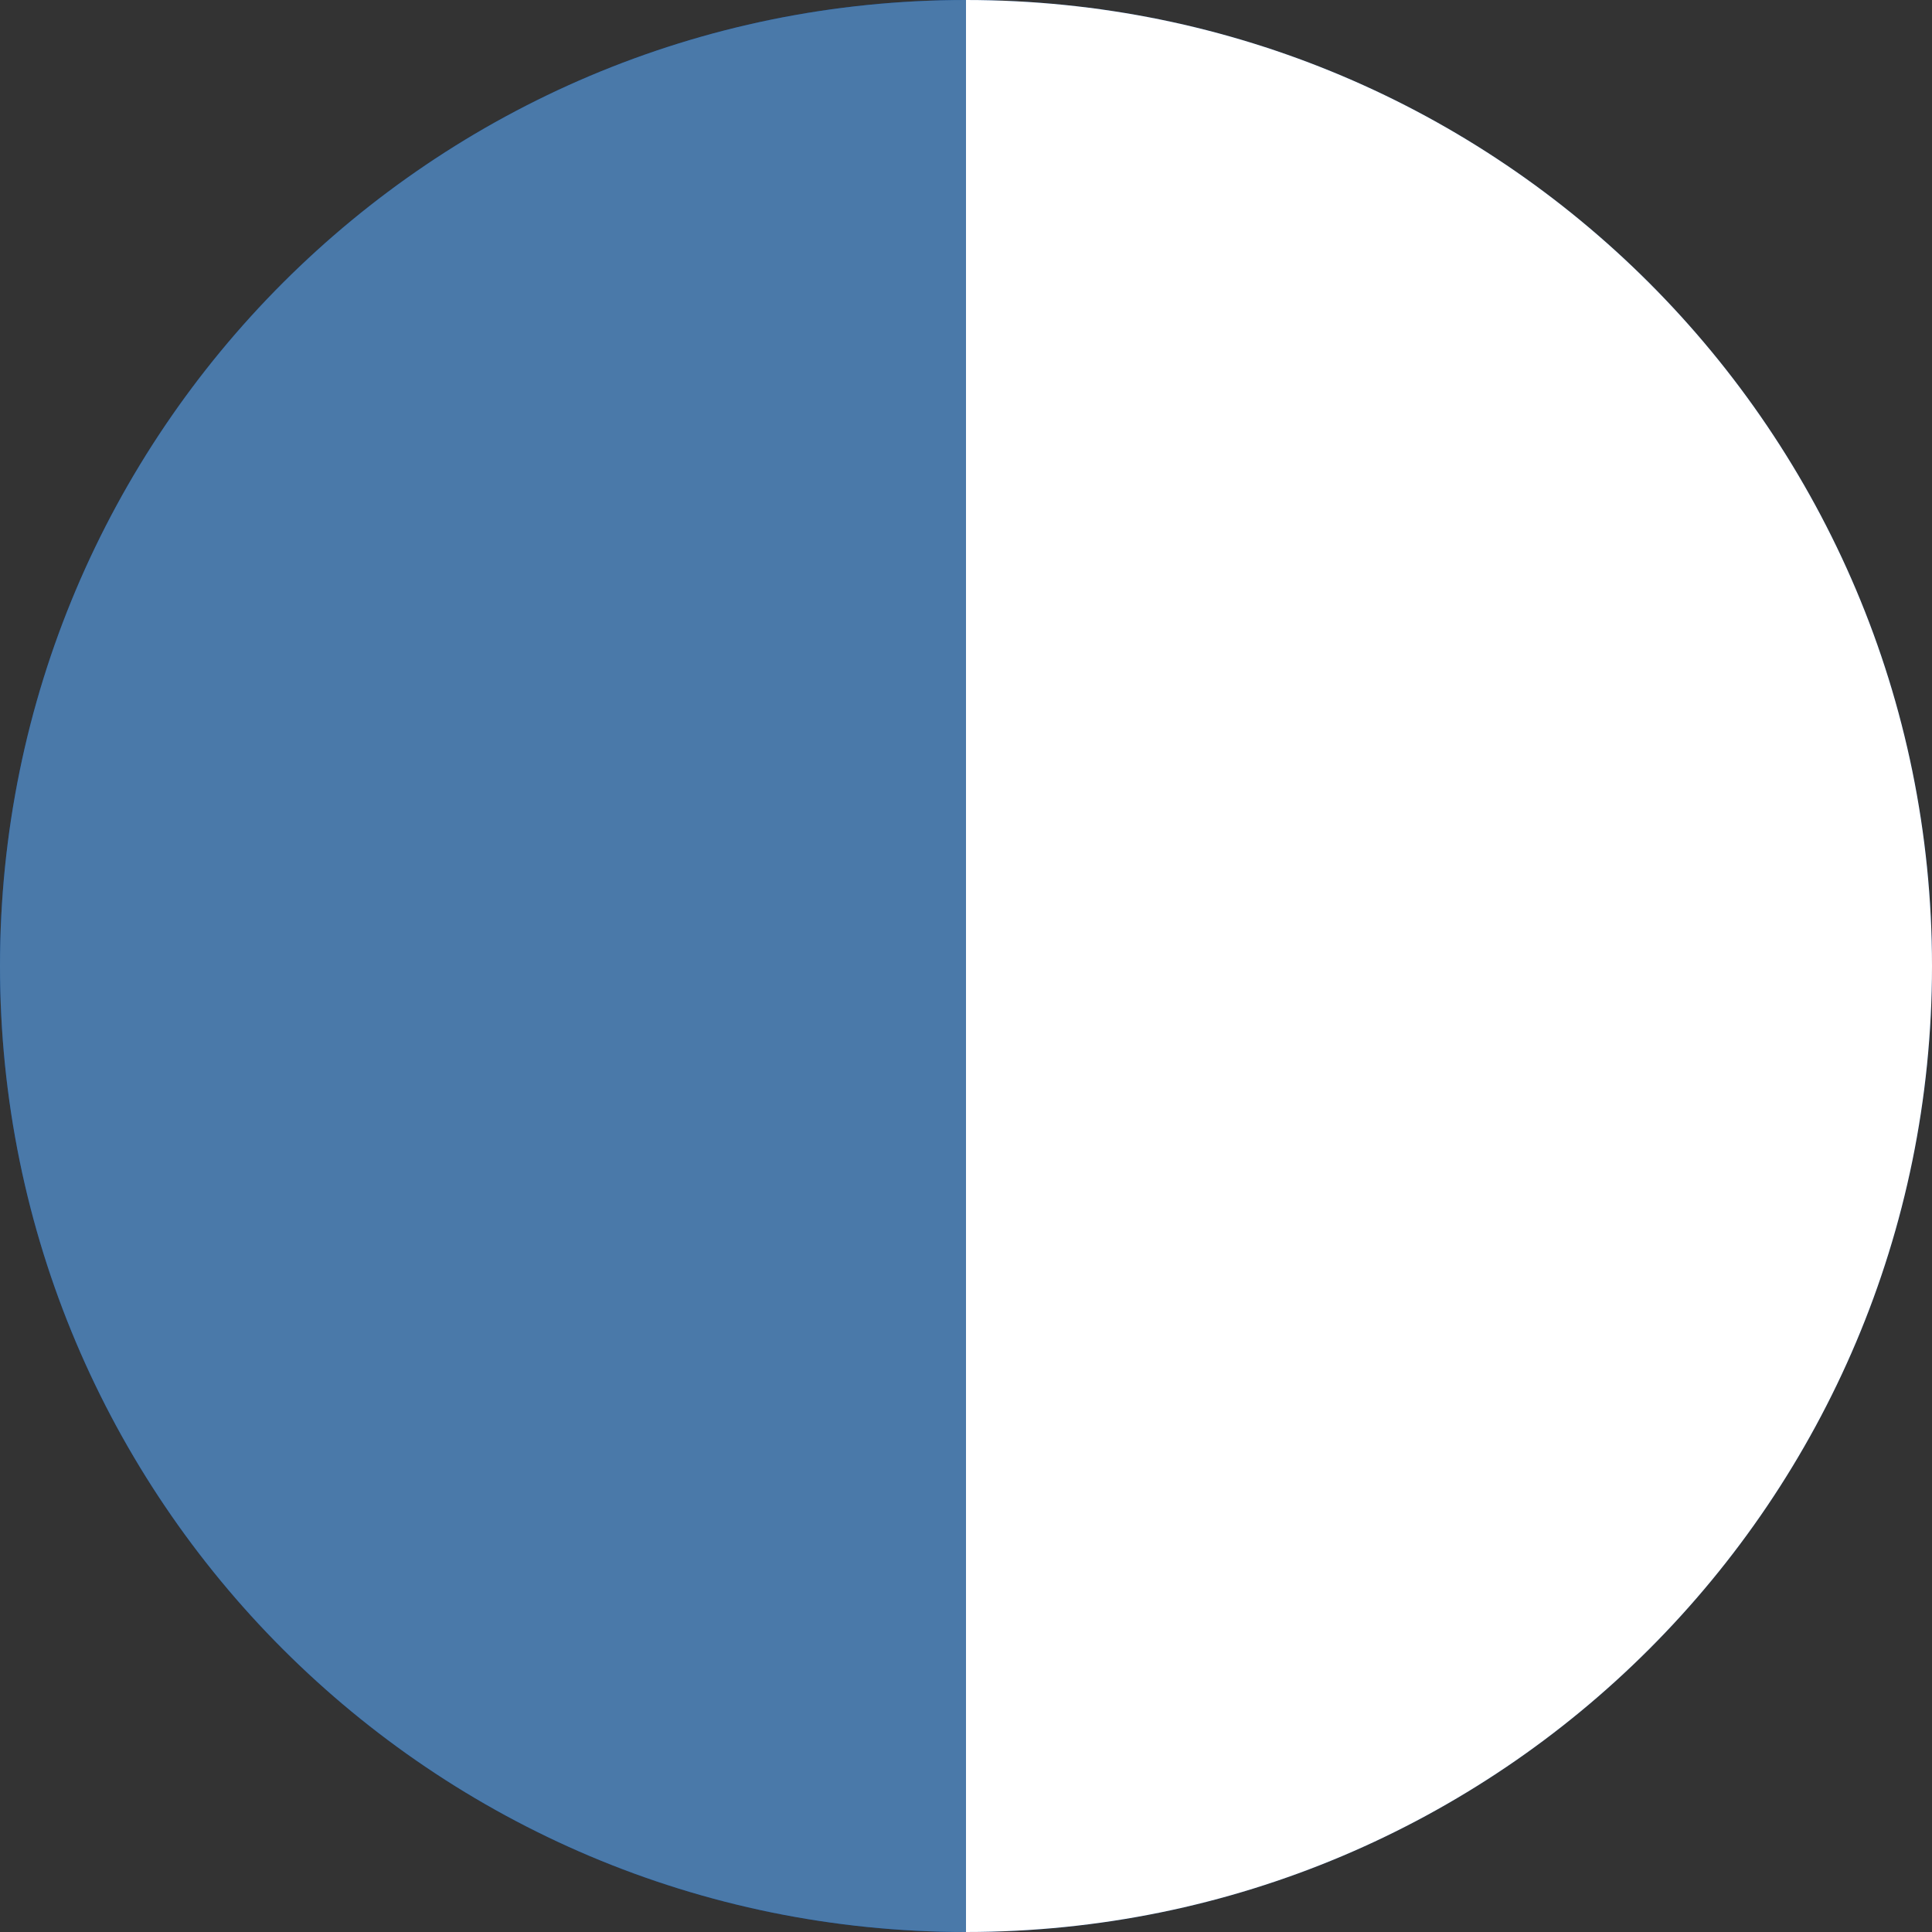
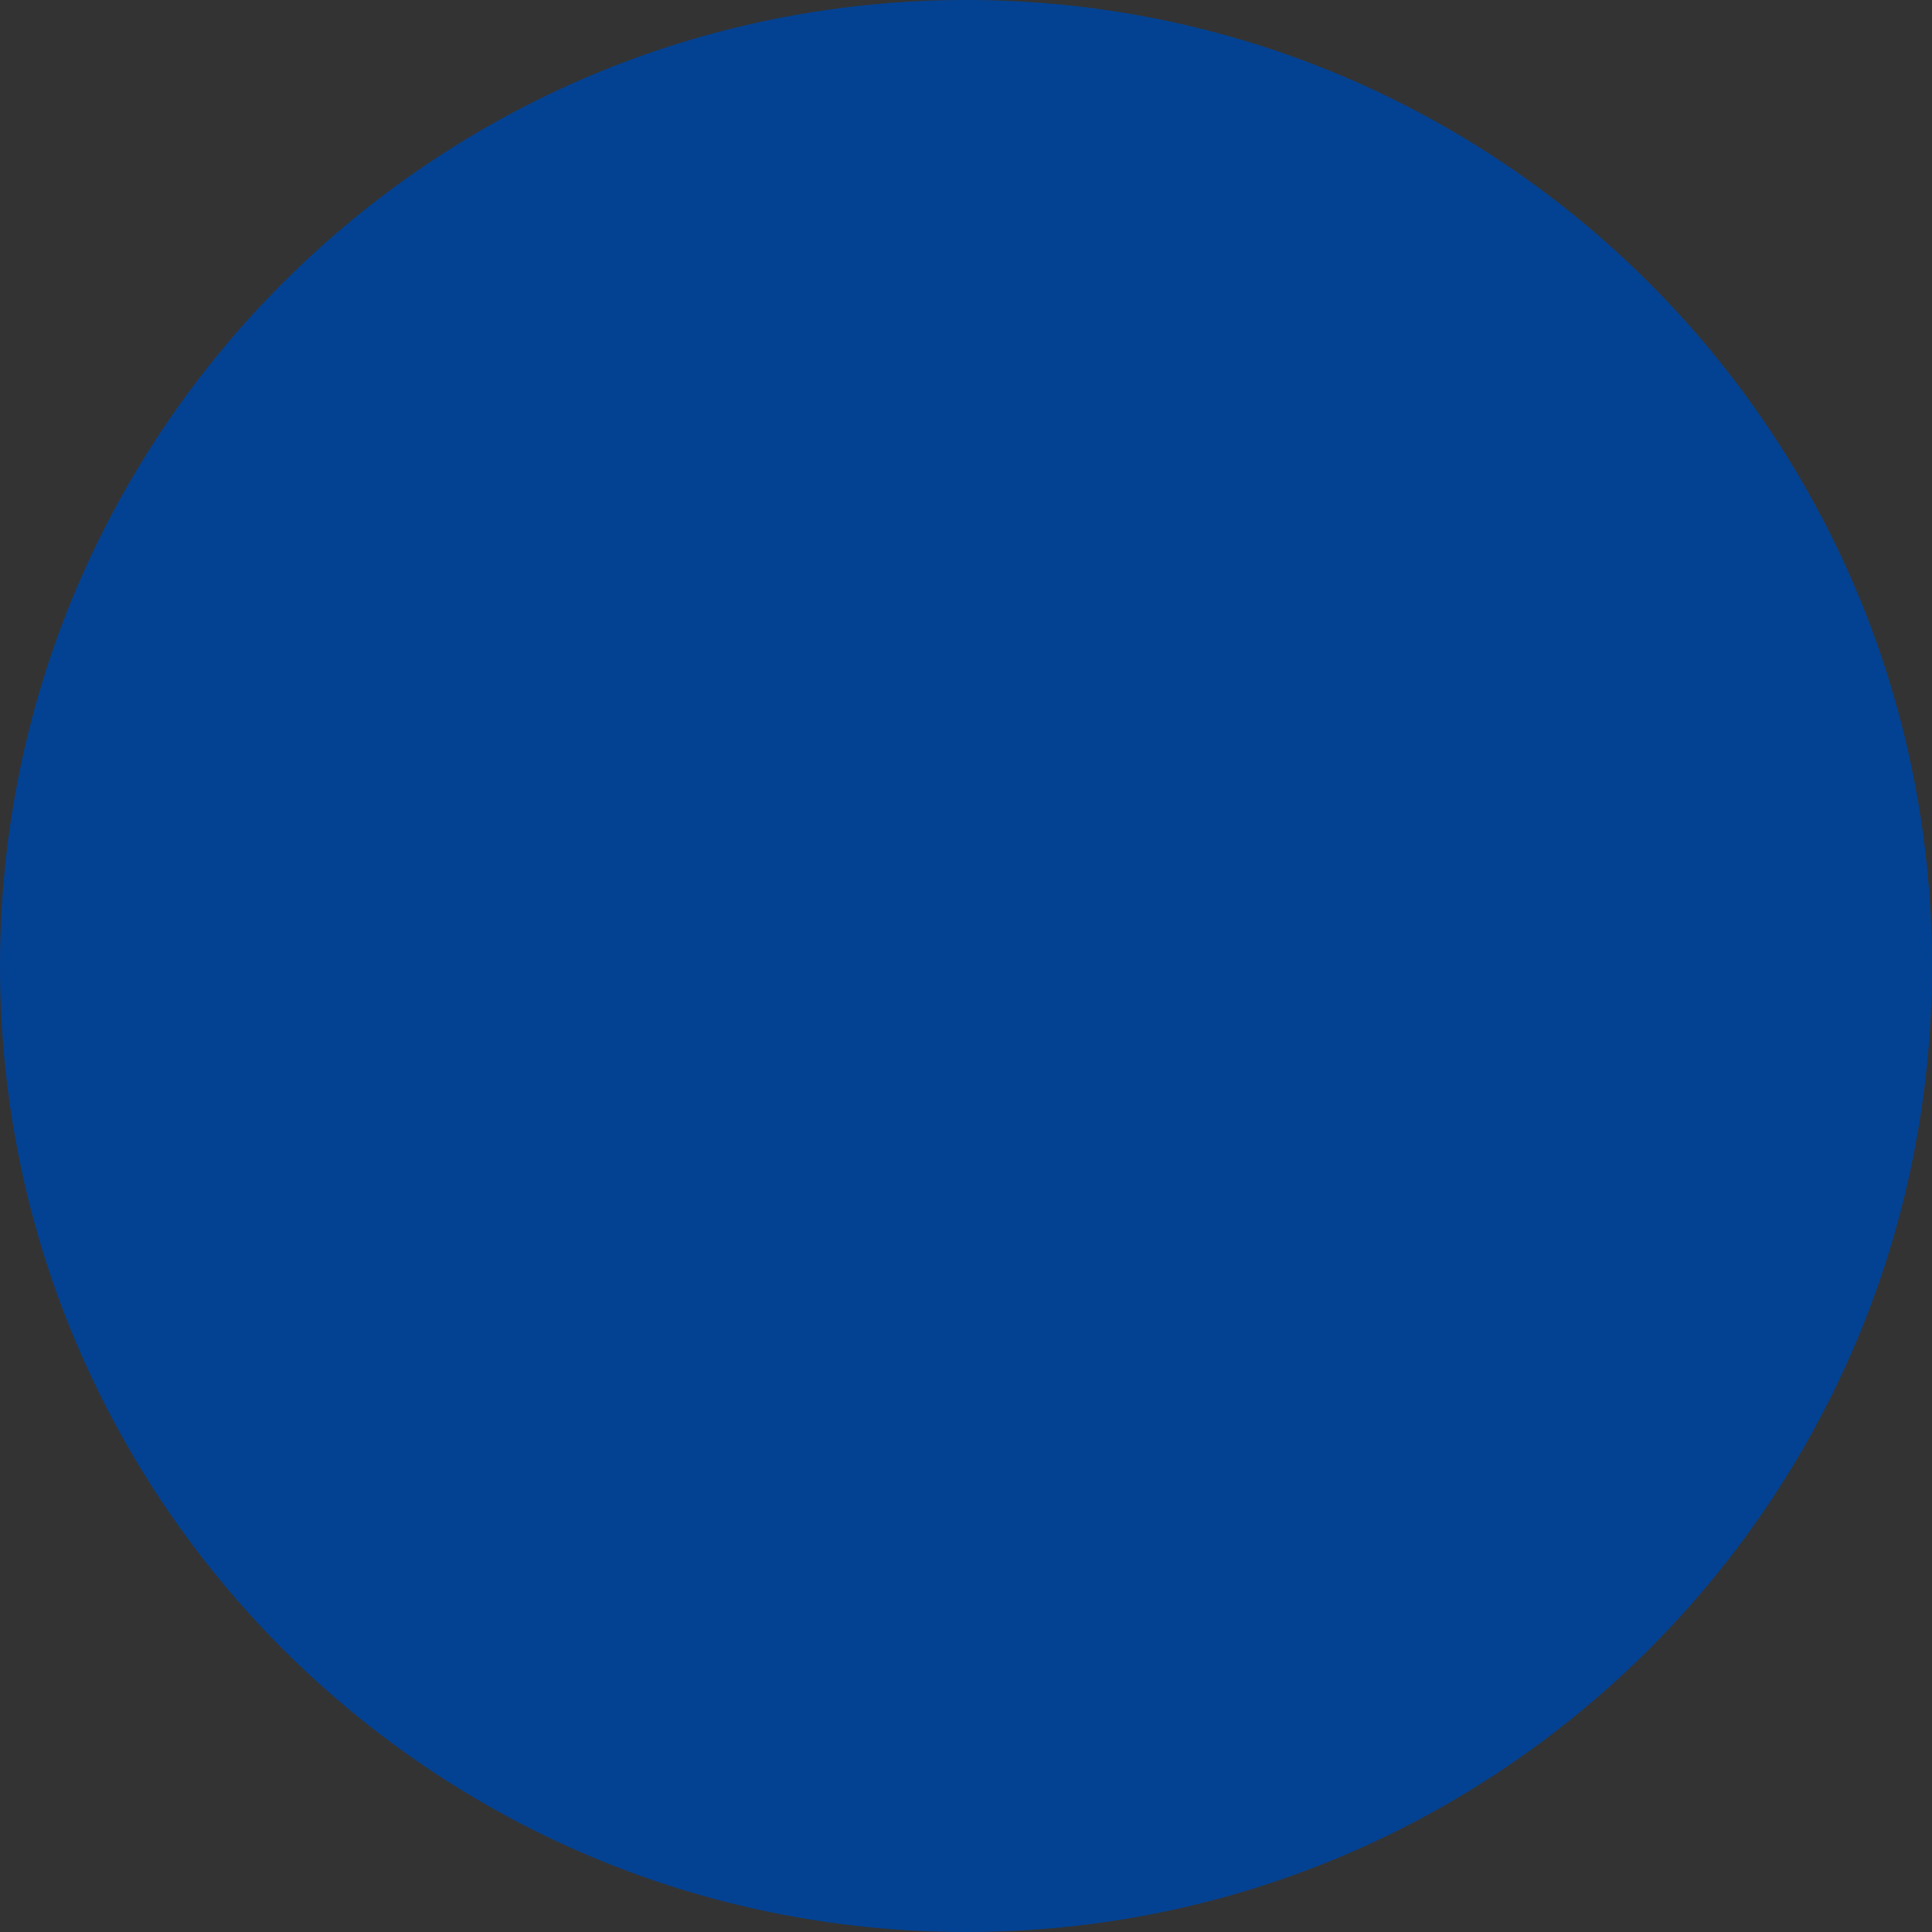
<svg xmlns="http://www.w3.org/2000/svg" id="Layer_1" viewBox="0 0 16 16">
  <rect x="0" y="0" width="16" height="16" fill="#333333" stroke="none" />
  <defs>
    <style>.cls-1{fill:#034293;}.cls-2{fill:#fff;}.cls-3{fill:#4a79a9;}</style>
  </defs>
  <path class="cls-1" d="M0,8C0,12.42,3.58,16,8,16V0C3.58,0,0,3.58,0,8Z" />
  <path class="cls-1" d="M8,0V16c4.42,0,8-3.58,8-8S12.42,0,8,0Z" />
-   <path class="cls-3" d="M0,8C0,12.42,3.58,16,8,16V0C3.58,0,0,3.58,0,8Z" />
-   <path class="cls-2" d="M8,0V16c4.42,0,8-3.58,8-8S12.42,0,8,0Z" />
</svg>